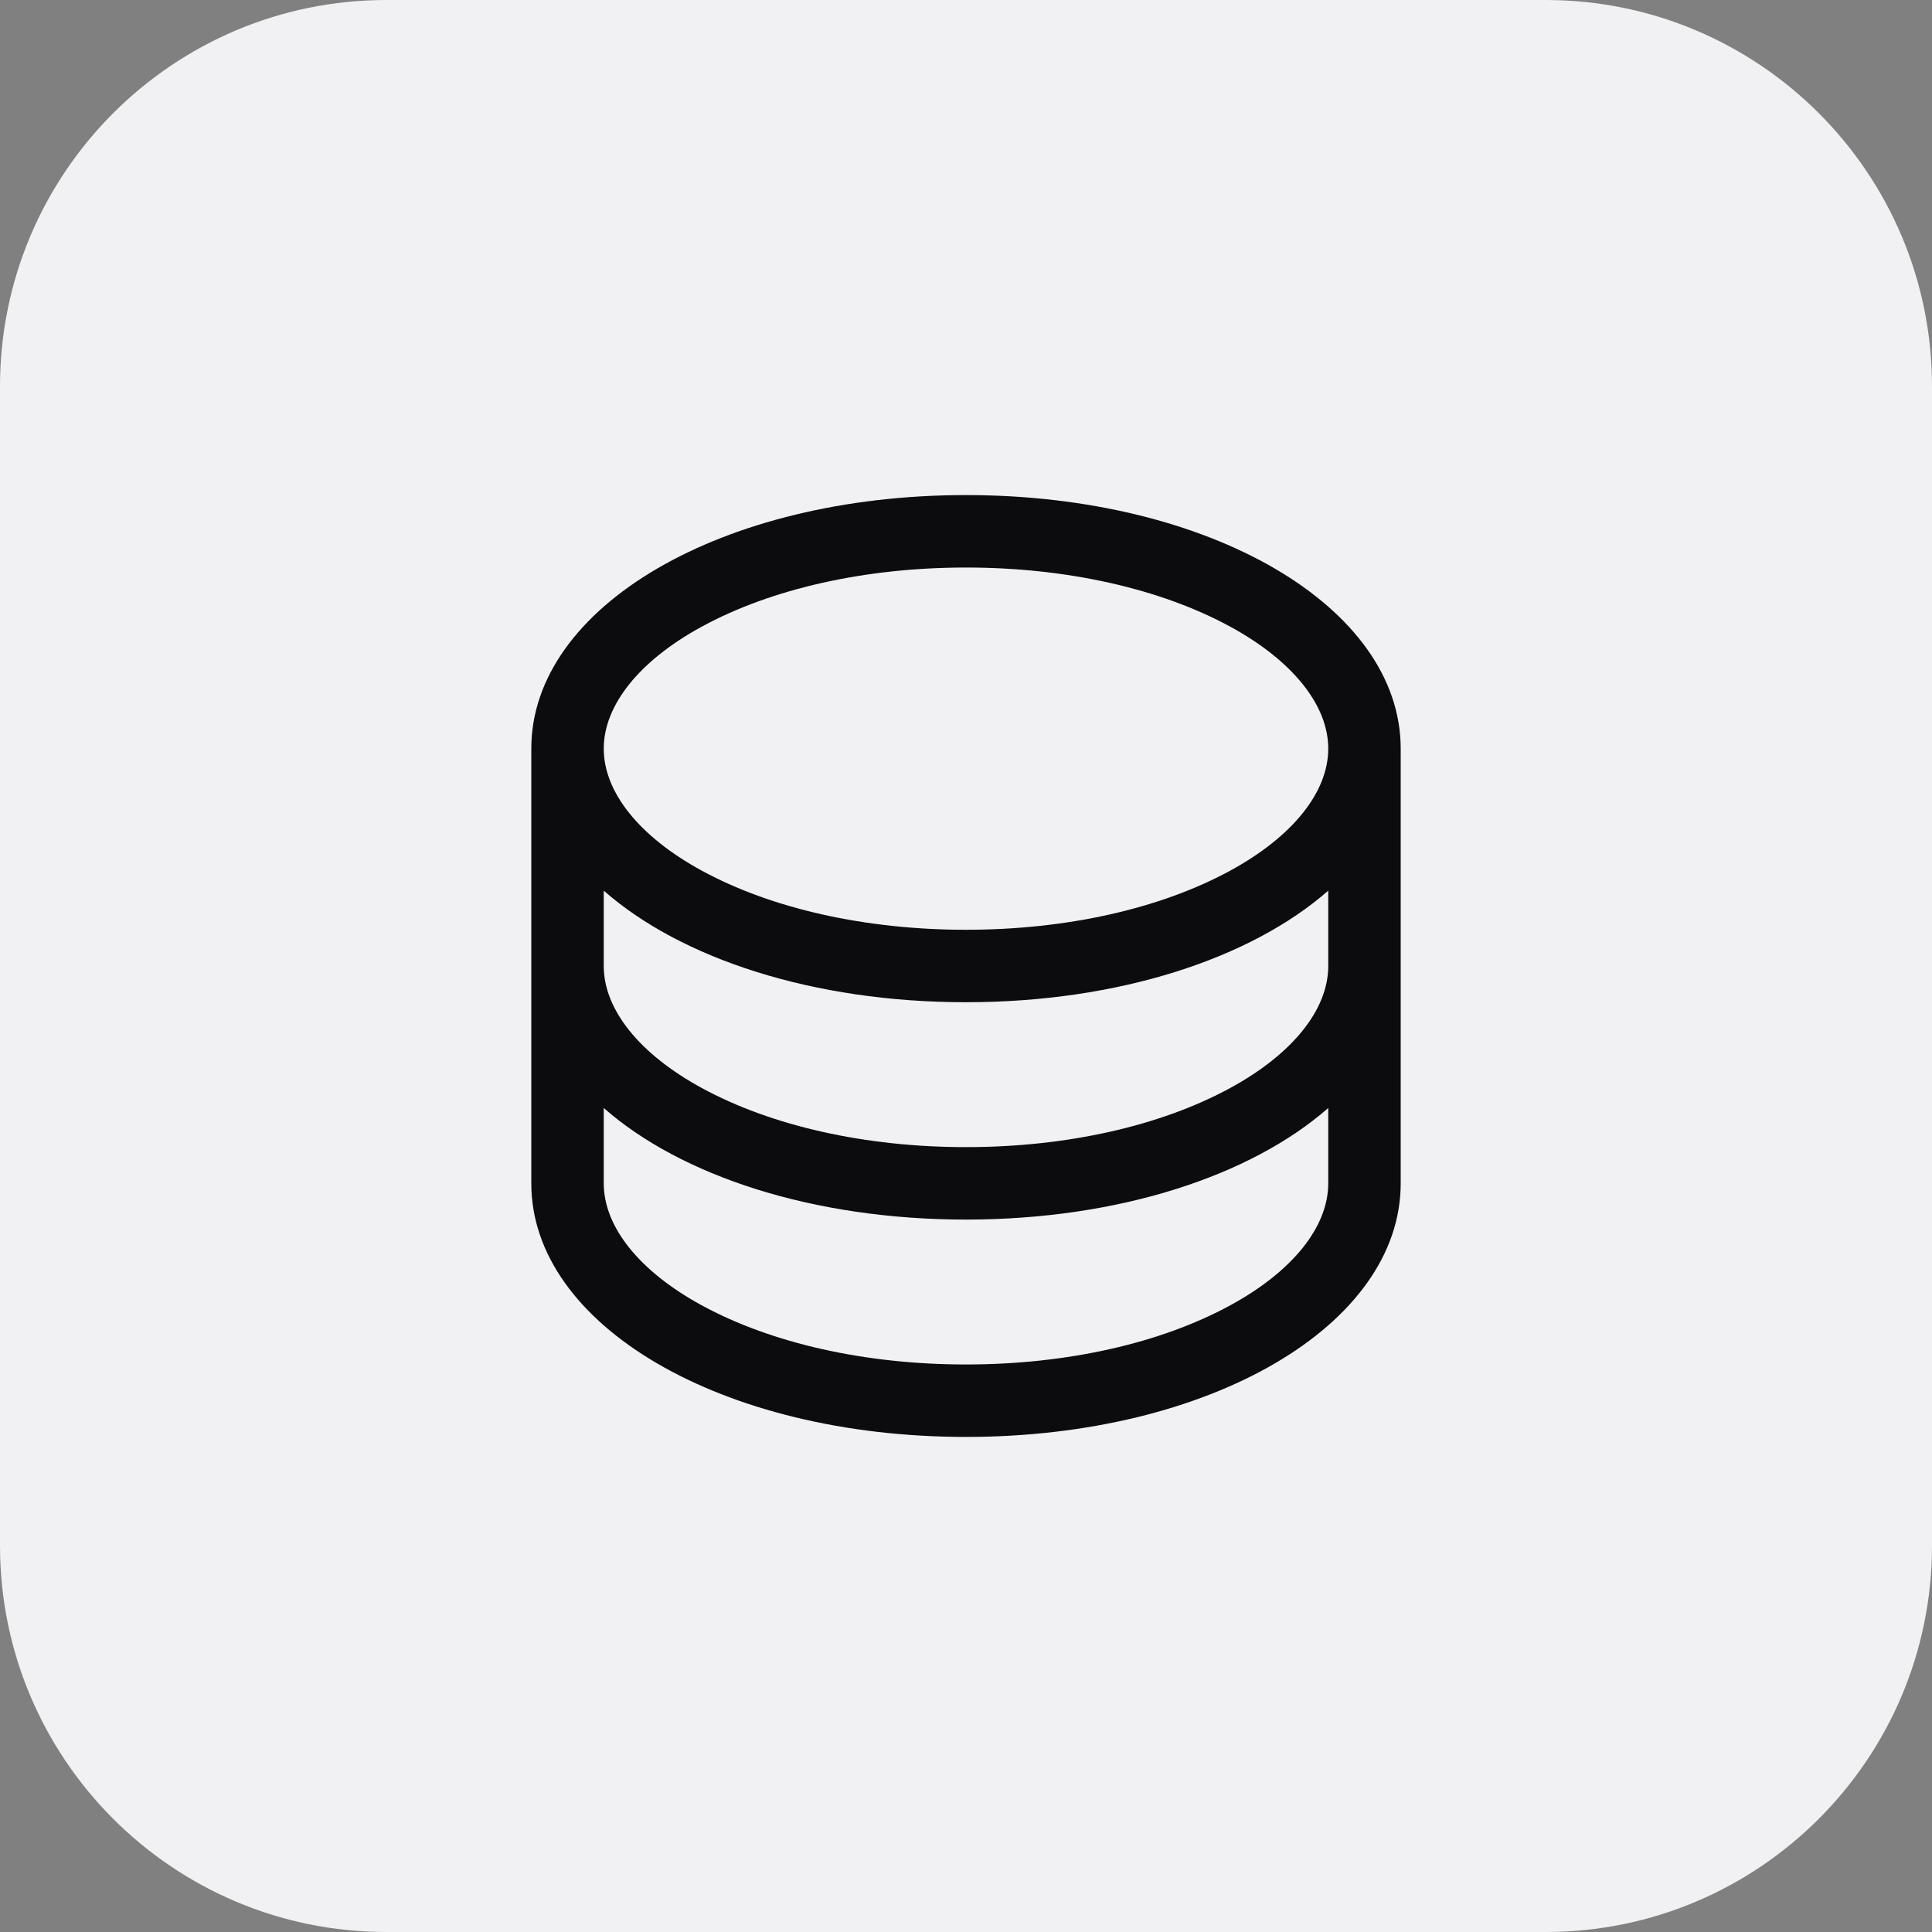
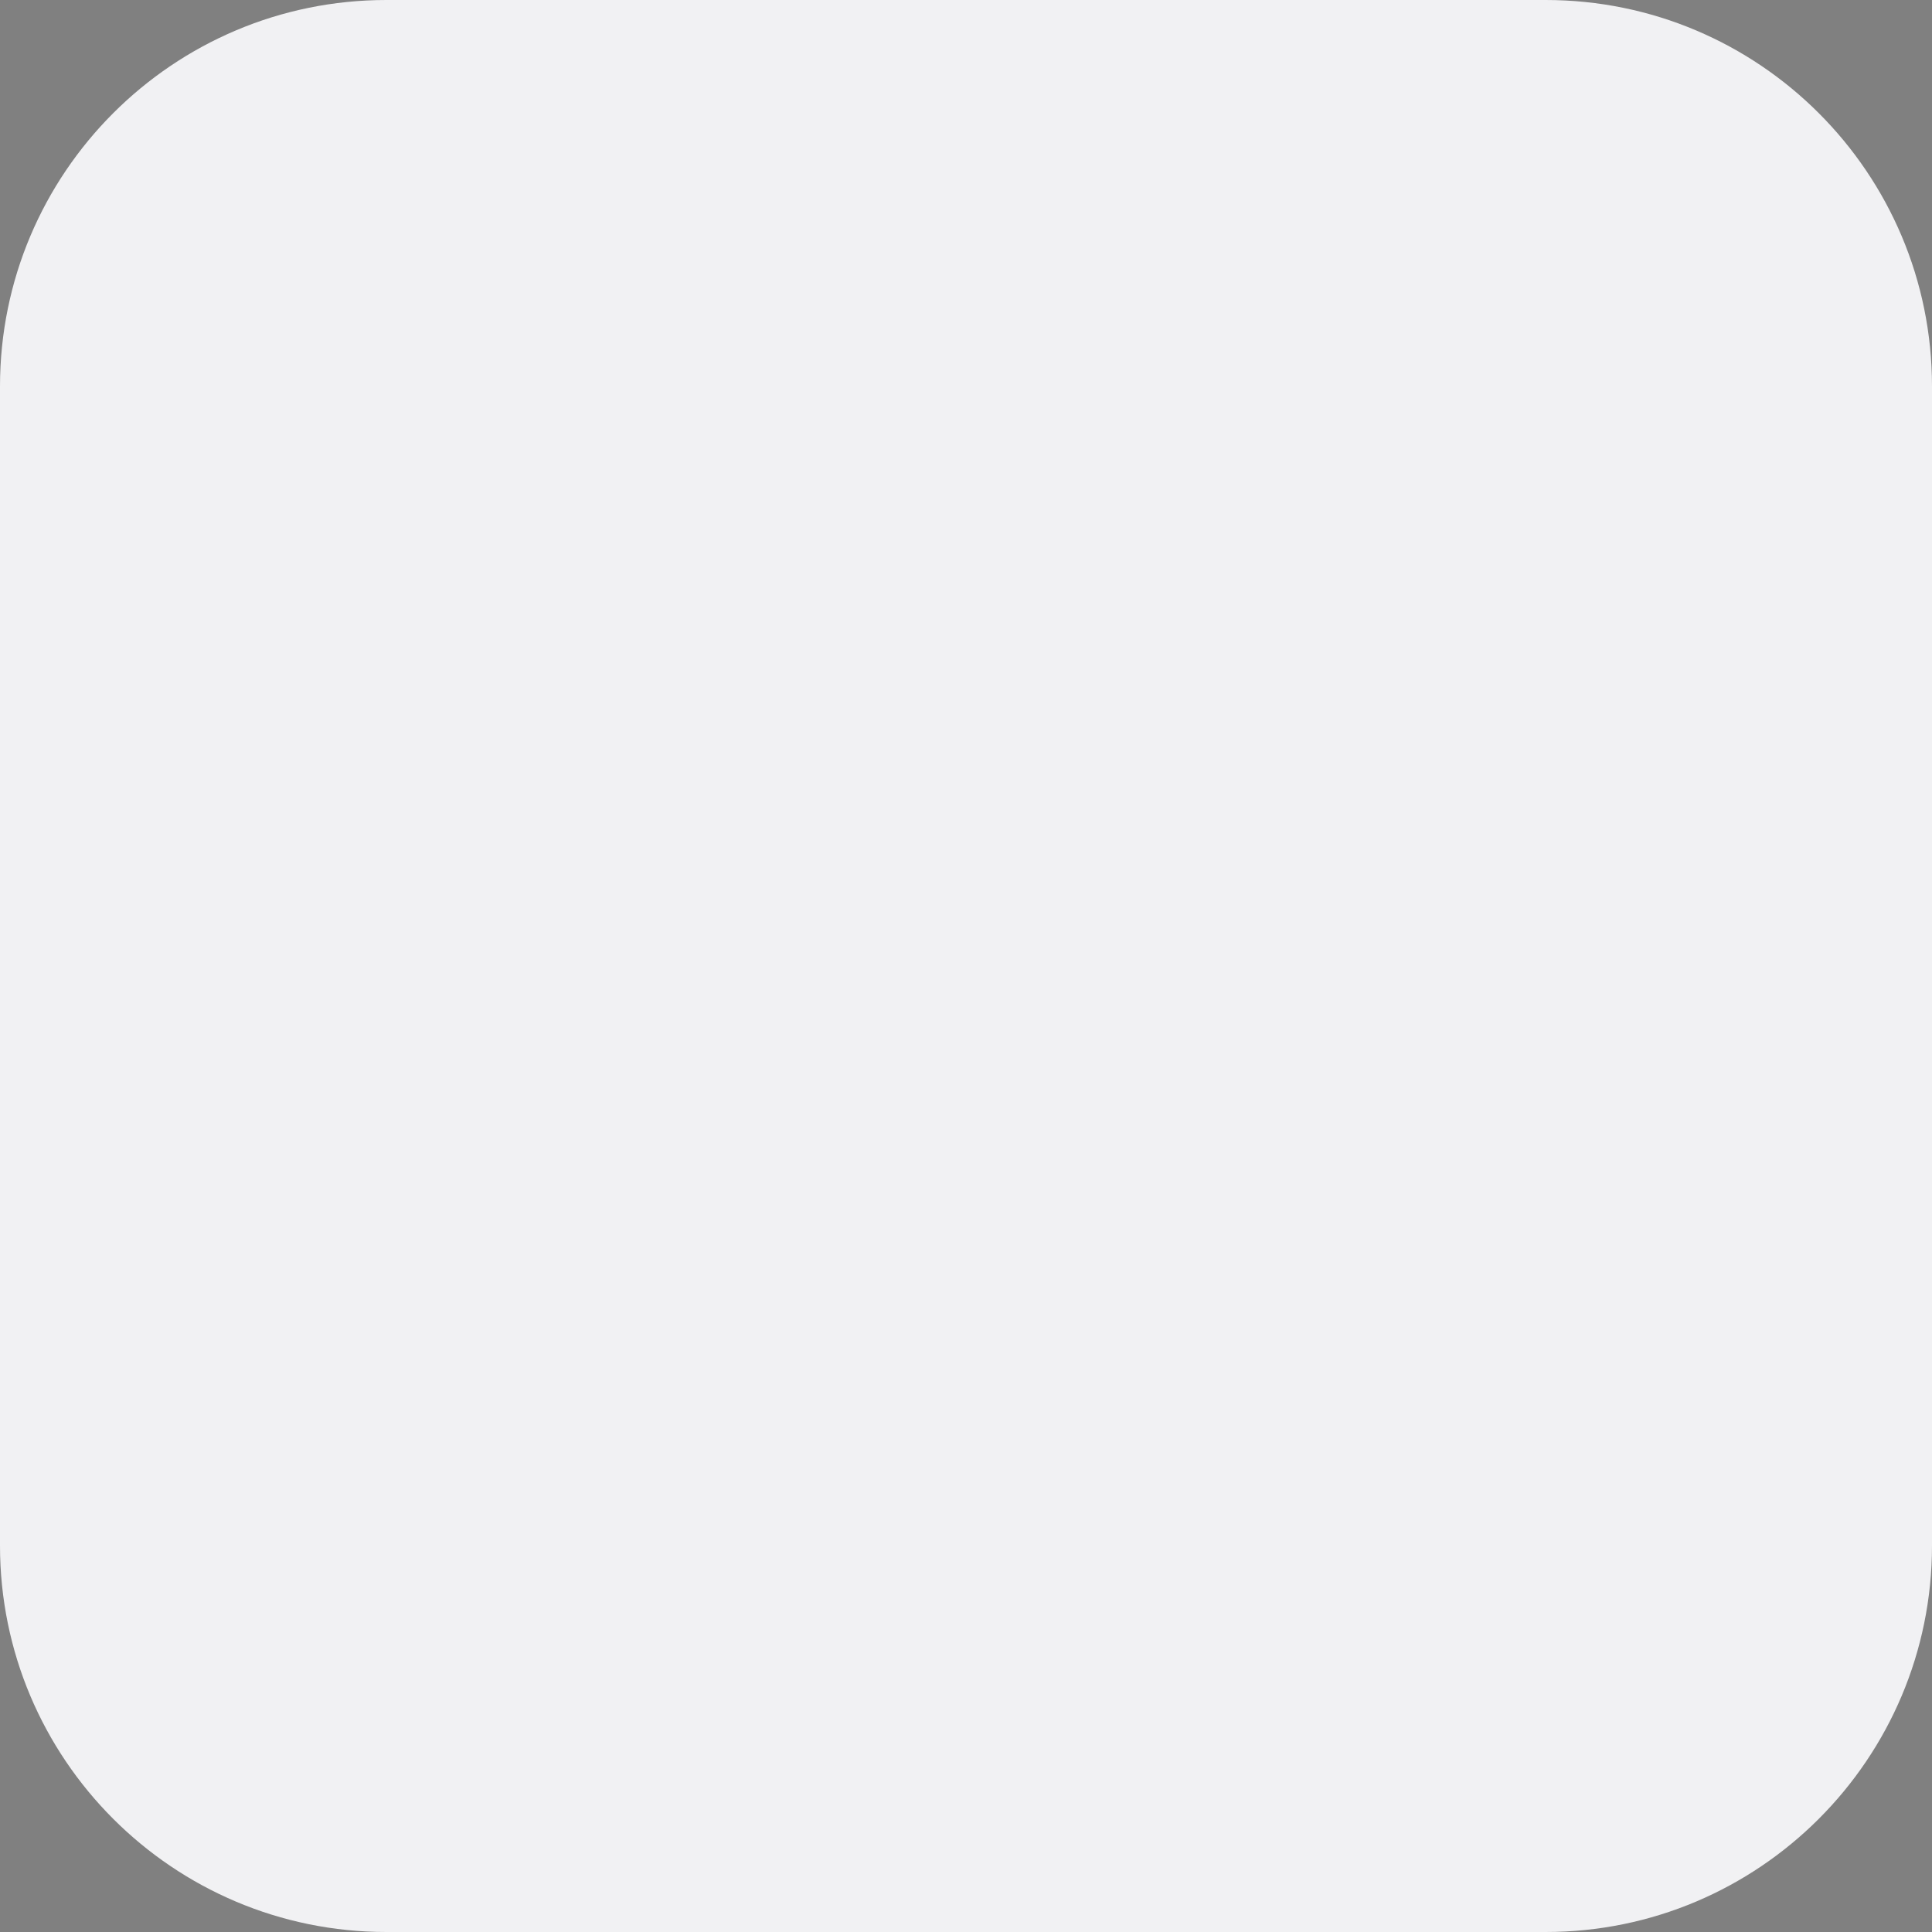
<svg xmlns="http://www.w3.org/2000/svg" width="40" height="40" viewBox="0 0 40 40" fill="none">
  <rect x="0" y="0" width="40" height="40" fill="#808080" stroke="none" />
-   <path d="M0 8C0 3.582 3.582 0 8 0H32C36.418 0 40 3.582 40 8V32C40 36.418 36.418 40 32 40H8C3.582 40 0 36.418 0 32V8Z" fill="#F1F1F3" />
-   <path d="M20 10.25C14.953 10.25 11 12.556 11 15.5V24.5C11 27.444 14.953 29.75 20 29.75C25.047 29.75 29 27.444 29 24.5V15.5C29 12.556 25.047 10.25 20 10.25ZM27.5 20C27.5 20.902 26.761 21.822 25.474 22.524C24.025 23.314 22.08 23.75 20 23.75C17.92 23.75 15.975 23.314 14.526 22.524C13.239 21.822 12.5 20.902 12.5 20V18.44C14.099 19.846 16.834 20.75 20 20.75C23.166 20.75 25.901 19.843 27.5 18.44V20ZM14.526 12.976C15.975 12.186 17.92 11.75 20 11.75C22.08 11.75 24.025 12.186 25.474 12.976C26.761 13.678 27.5 14.598 27.5 15.5C27.5 16.402 26.761 17.322 25.474 18.024C24.025 18.814 22.08 19.25 20 19.25C17.92 19.25 15.975 18.814 14.526 18.024C13.239 17.322 12.5 16.402 12.5 15.5C12.5 14.598 13.239 13.678 14.526 12.976ZM25.474 27.024C24.025 27.814 22.08 28.25 20 28.25C17.92 28.25 15.975 27.814 14.526 27.024C13.239 26.322 12.5 25.402 12.5 24.5V22.94C14.099 24.346 16.834 25.25 20 25.25C23.166 25.25 25.901 24.343 27.5 22.94V24.5C27.5 25.402 26.761 26.322 25.474 27.024Z" fill="#0C0C0E" />
+   <path d="M0 8C0 3.582 3.582 0 8 0H32C36.418 0 40 3.582 40 8V32C40 36.418 36.418 40 32 40H8C3.582 40 0 36.418 0 32V8" fill="#F1F1F3" />
</svg>